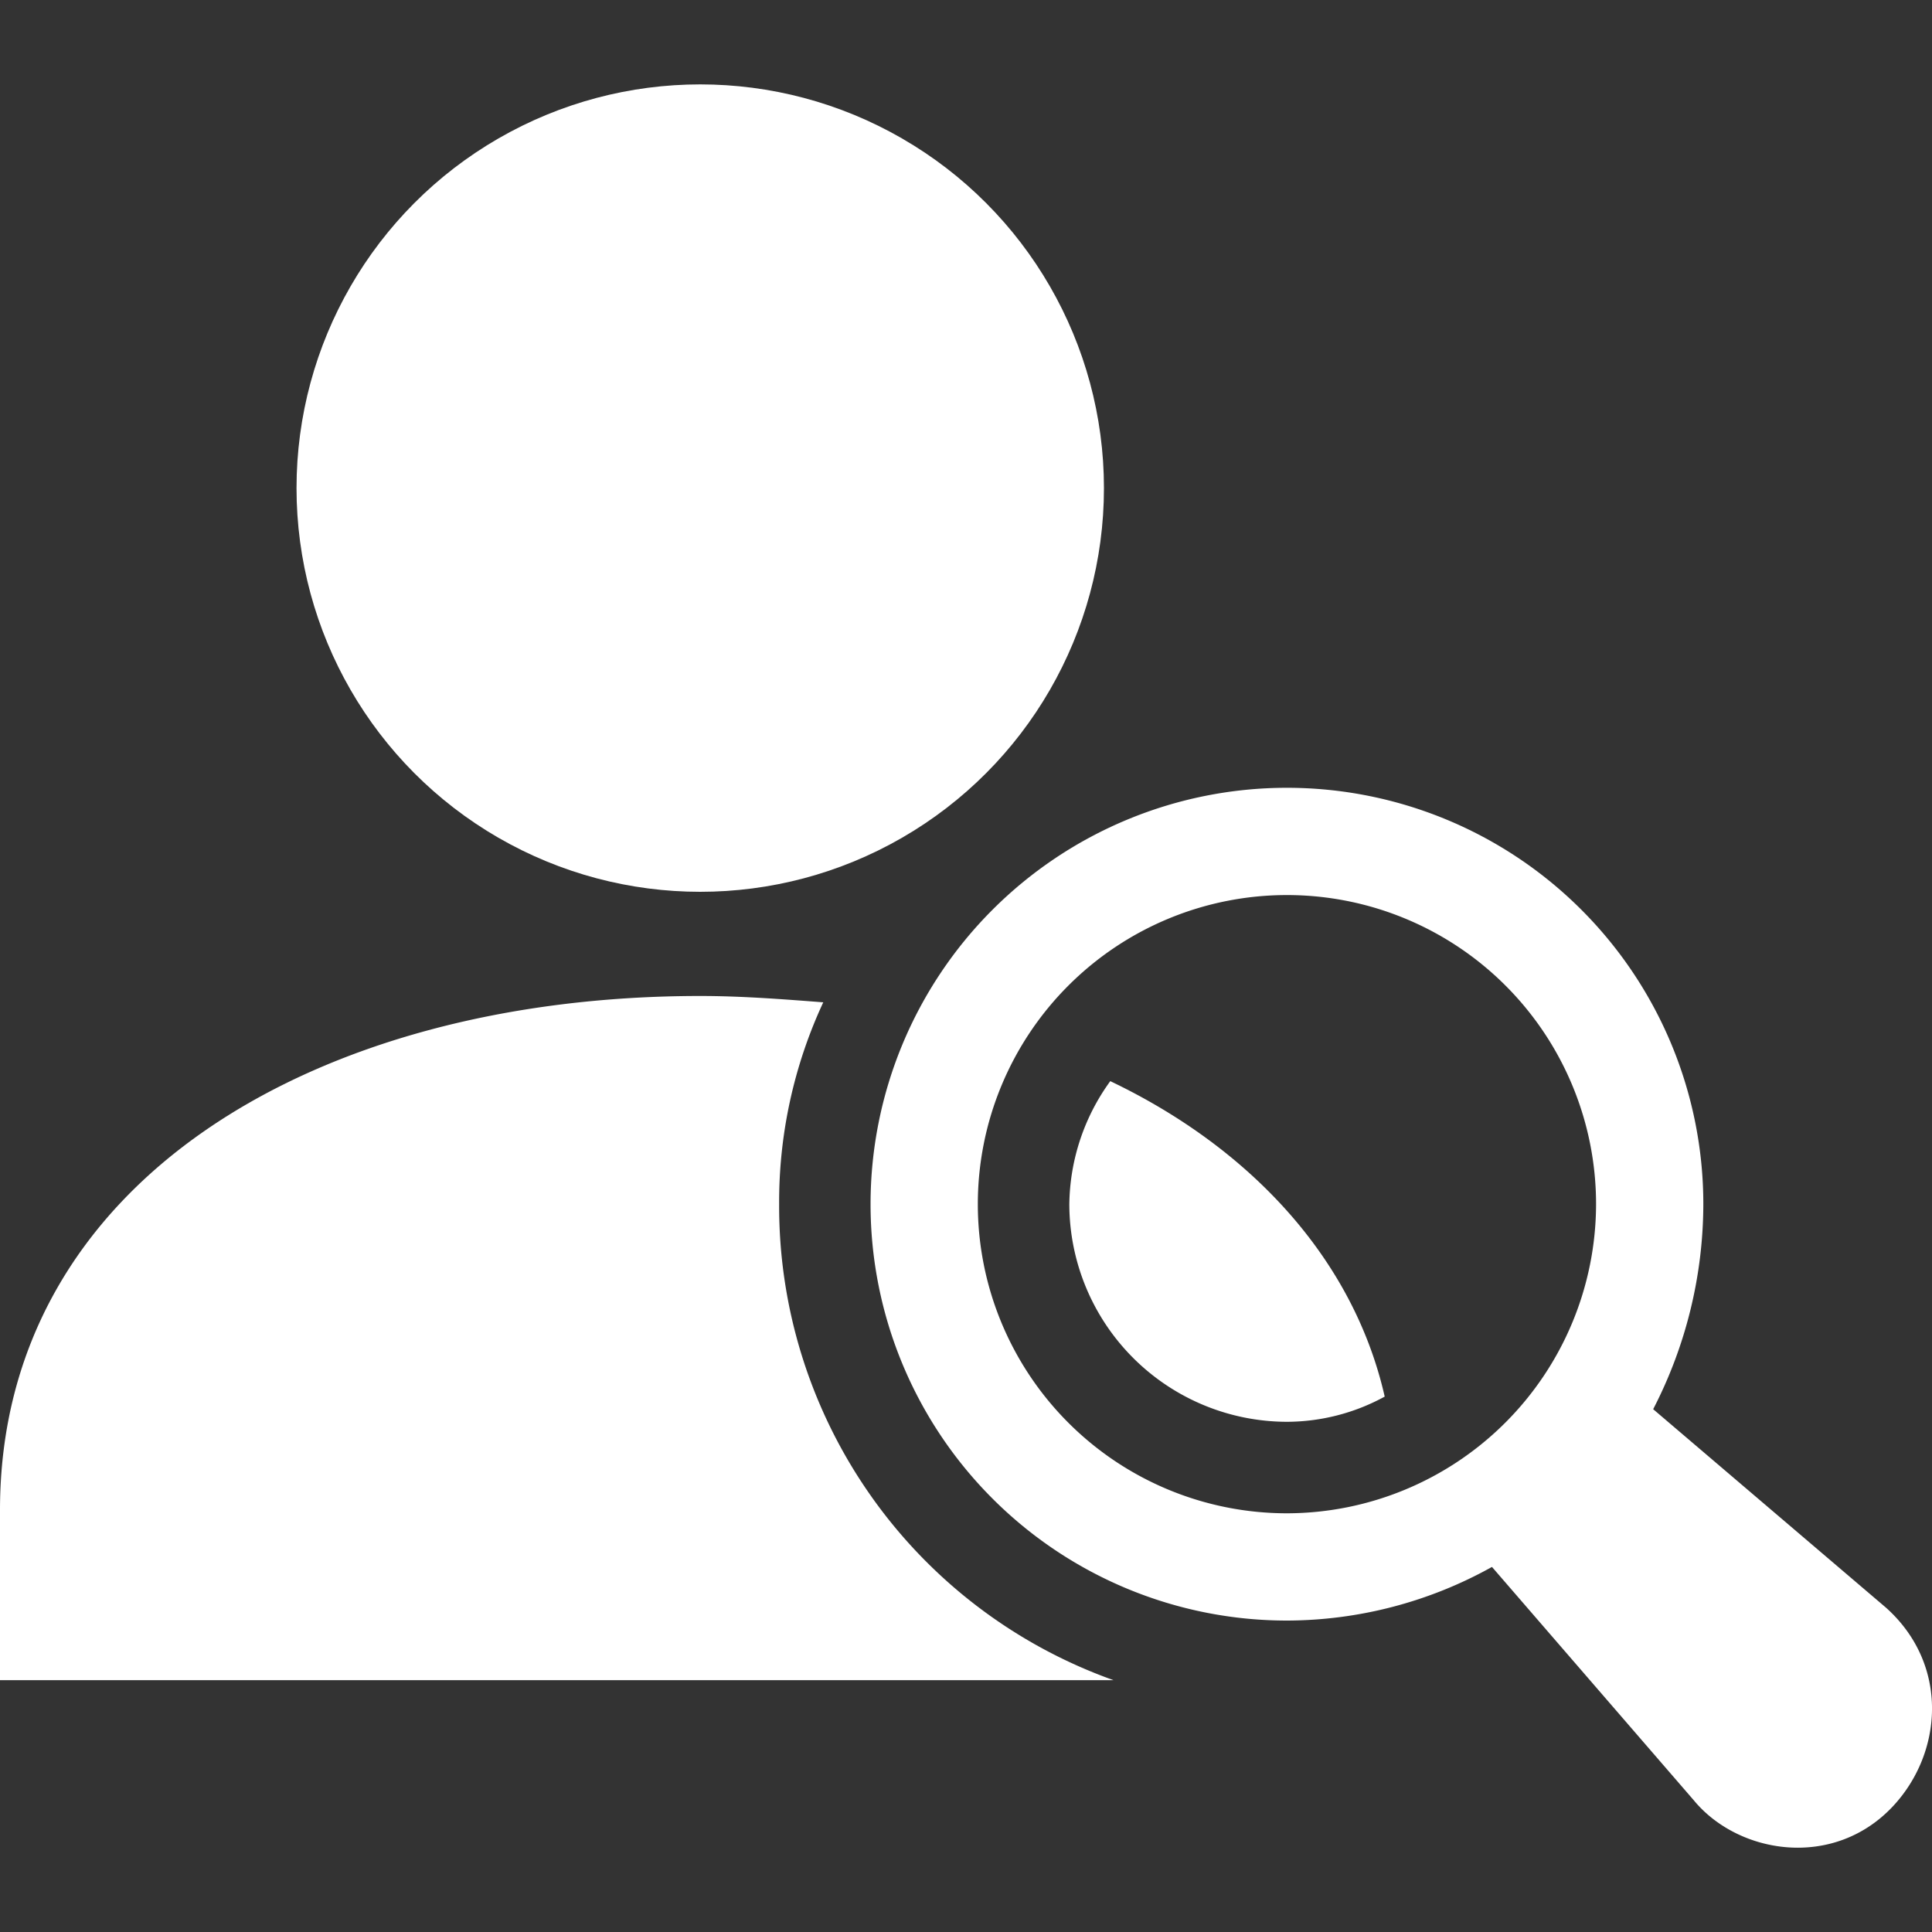
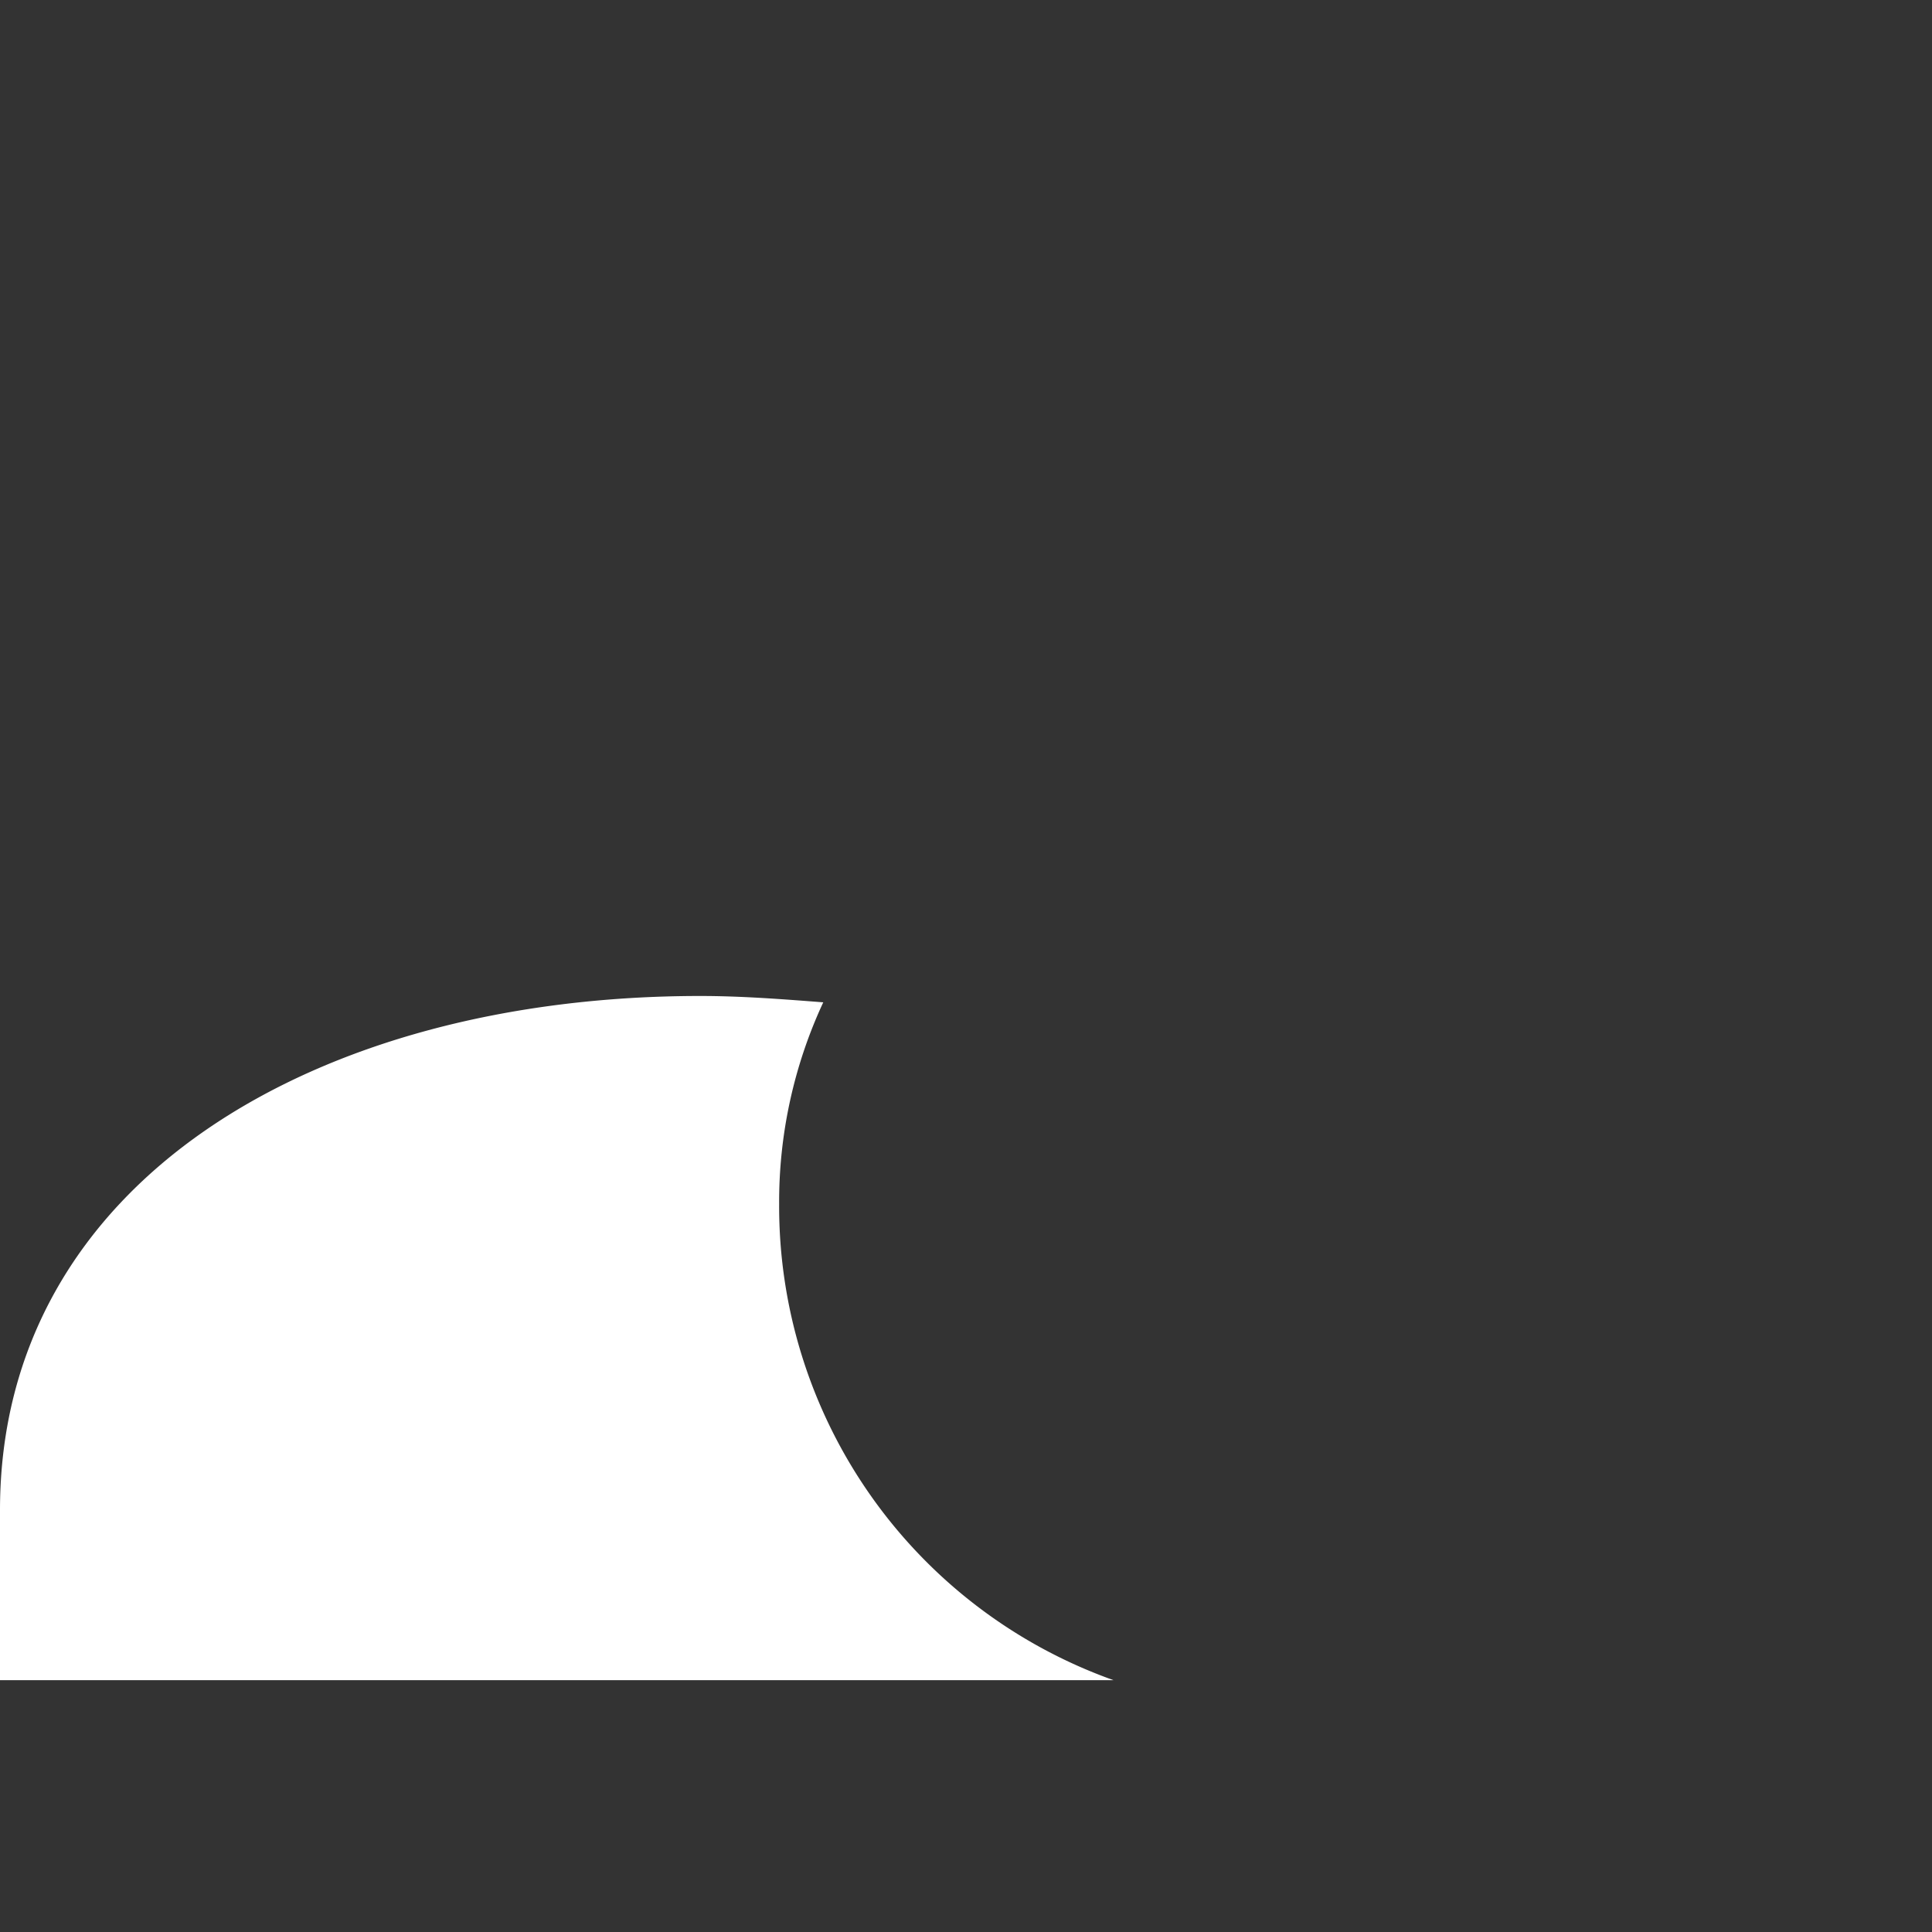
<svg xmlns="http://www.w3.org/2000/svg" id="Layer_1" data-name="Layer 1" viewBox="0 0 250 250">
  <rect x="0" y="0" width="250" height="250" fill="#333333" stroke="none" />
  <defs>
    <style>.cls-1{fill:#fff;}.cls-2{fill:none;}</style>
  </defs>
  <title>screen</title>
-   <circle class="cls-1" cx="90.61" cy="63.16" r="52.24" />
-   <path class="cls-1" d="M59.75,49.81a27.61,27.61,0,0,0-5.3,15.92A28.21,28.21,0,0,0,82.61,93.89a26.49,26.49,0,0,0,12.65-3.26C91.18,72.67,77.71,58.38,59.75,49.81Z" transform="translate(83.92 90.09)" />
  <path class="cls-1" d="M-83.92,105.32v22H60.16A65.11,65.11,0,0,1,16.9,65.73a61.25,61.25,0,0,1,5.71-26.12c-5.3-.41-10.61-.82-15.92-.82C-43.1,38.79-83.92,62.87-83.92,105.32Z" transform="translate(83.92 90.09)" />
-   <path class="cls-1" d="M136.49,65.73a53.88,53.88,0,1,0-53.88,53.88,54.72,54.72,0,0,0,26.53-6.94l26.12,30.2c5.72,6.94,18,9,25.72.82,6.53-6.94,7.35-18.37-.82-25.72L130,92.26A58,58,0,0,0,136.49,65.73Zm-53.88,40a40,40,0,1,1,40-40A40.07,40.07,0,0,1,82.61,105.73Z" transform="translate(83.92 90.09)" />
-   <rect class="cls-2" width="250" height="250" />
</svg>